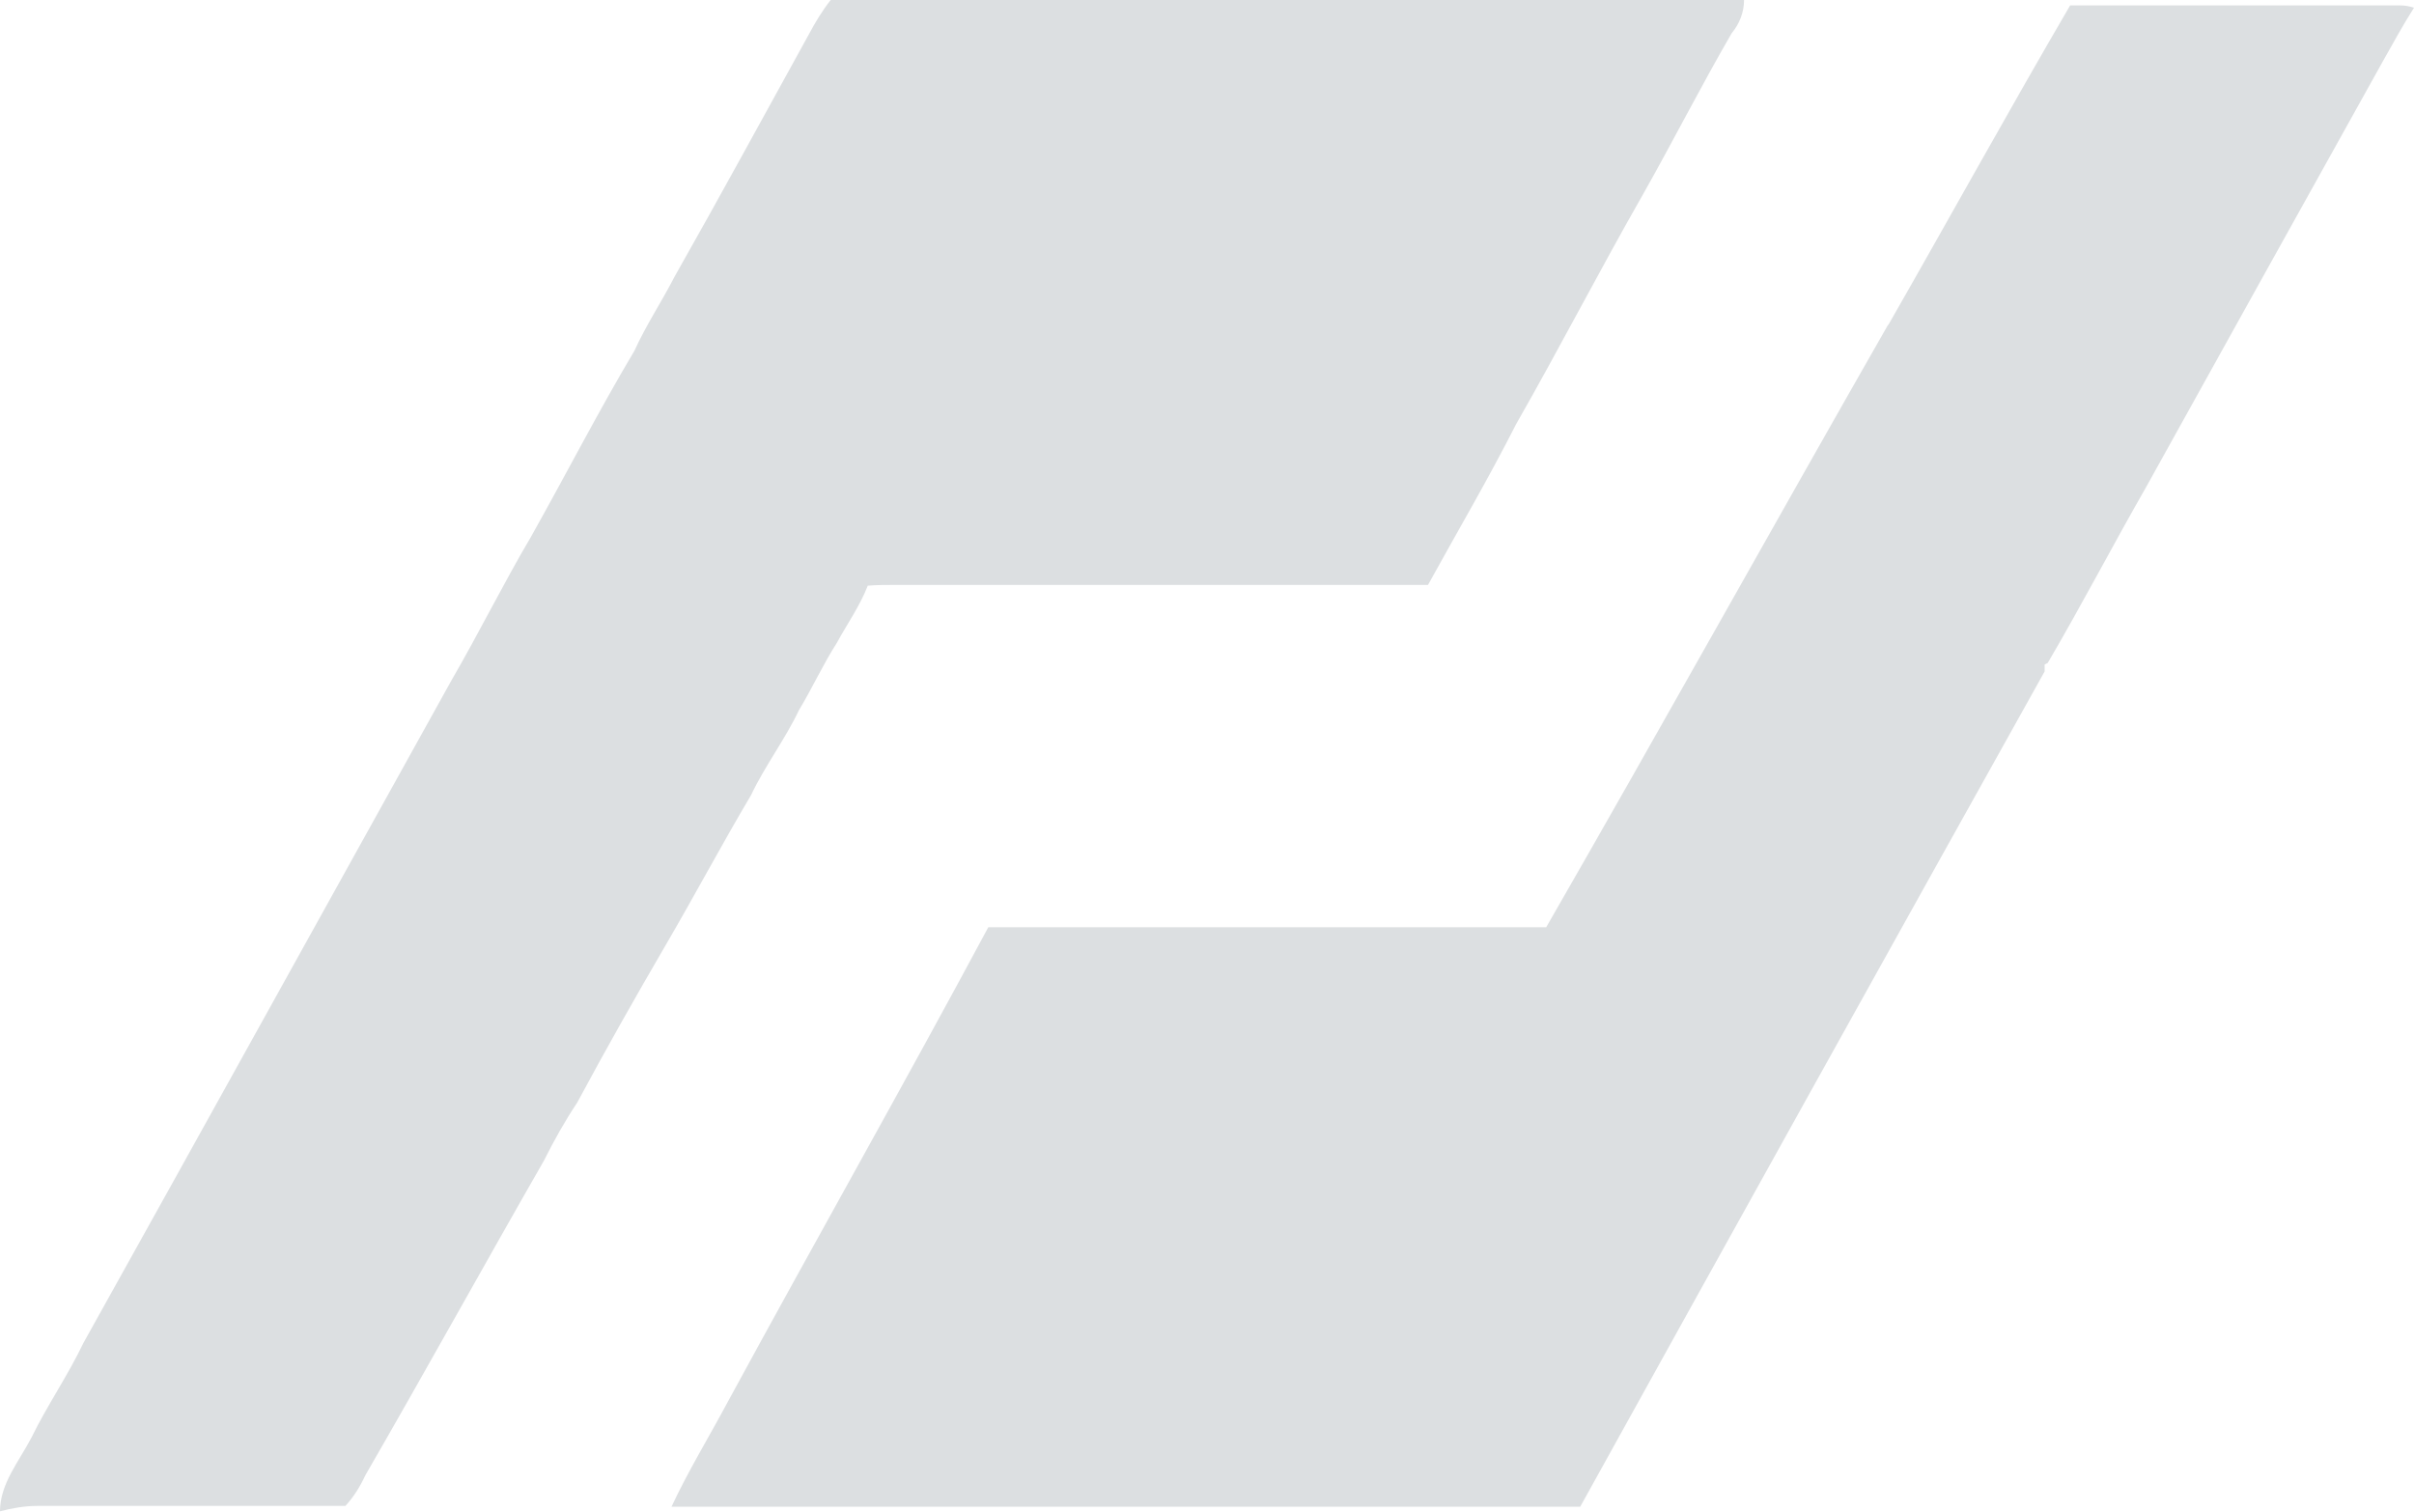
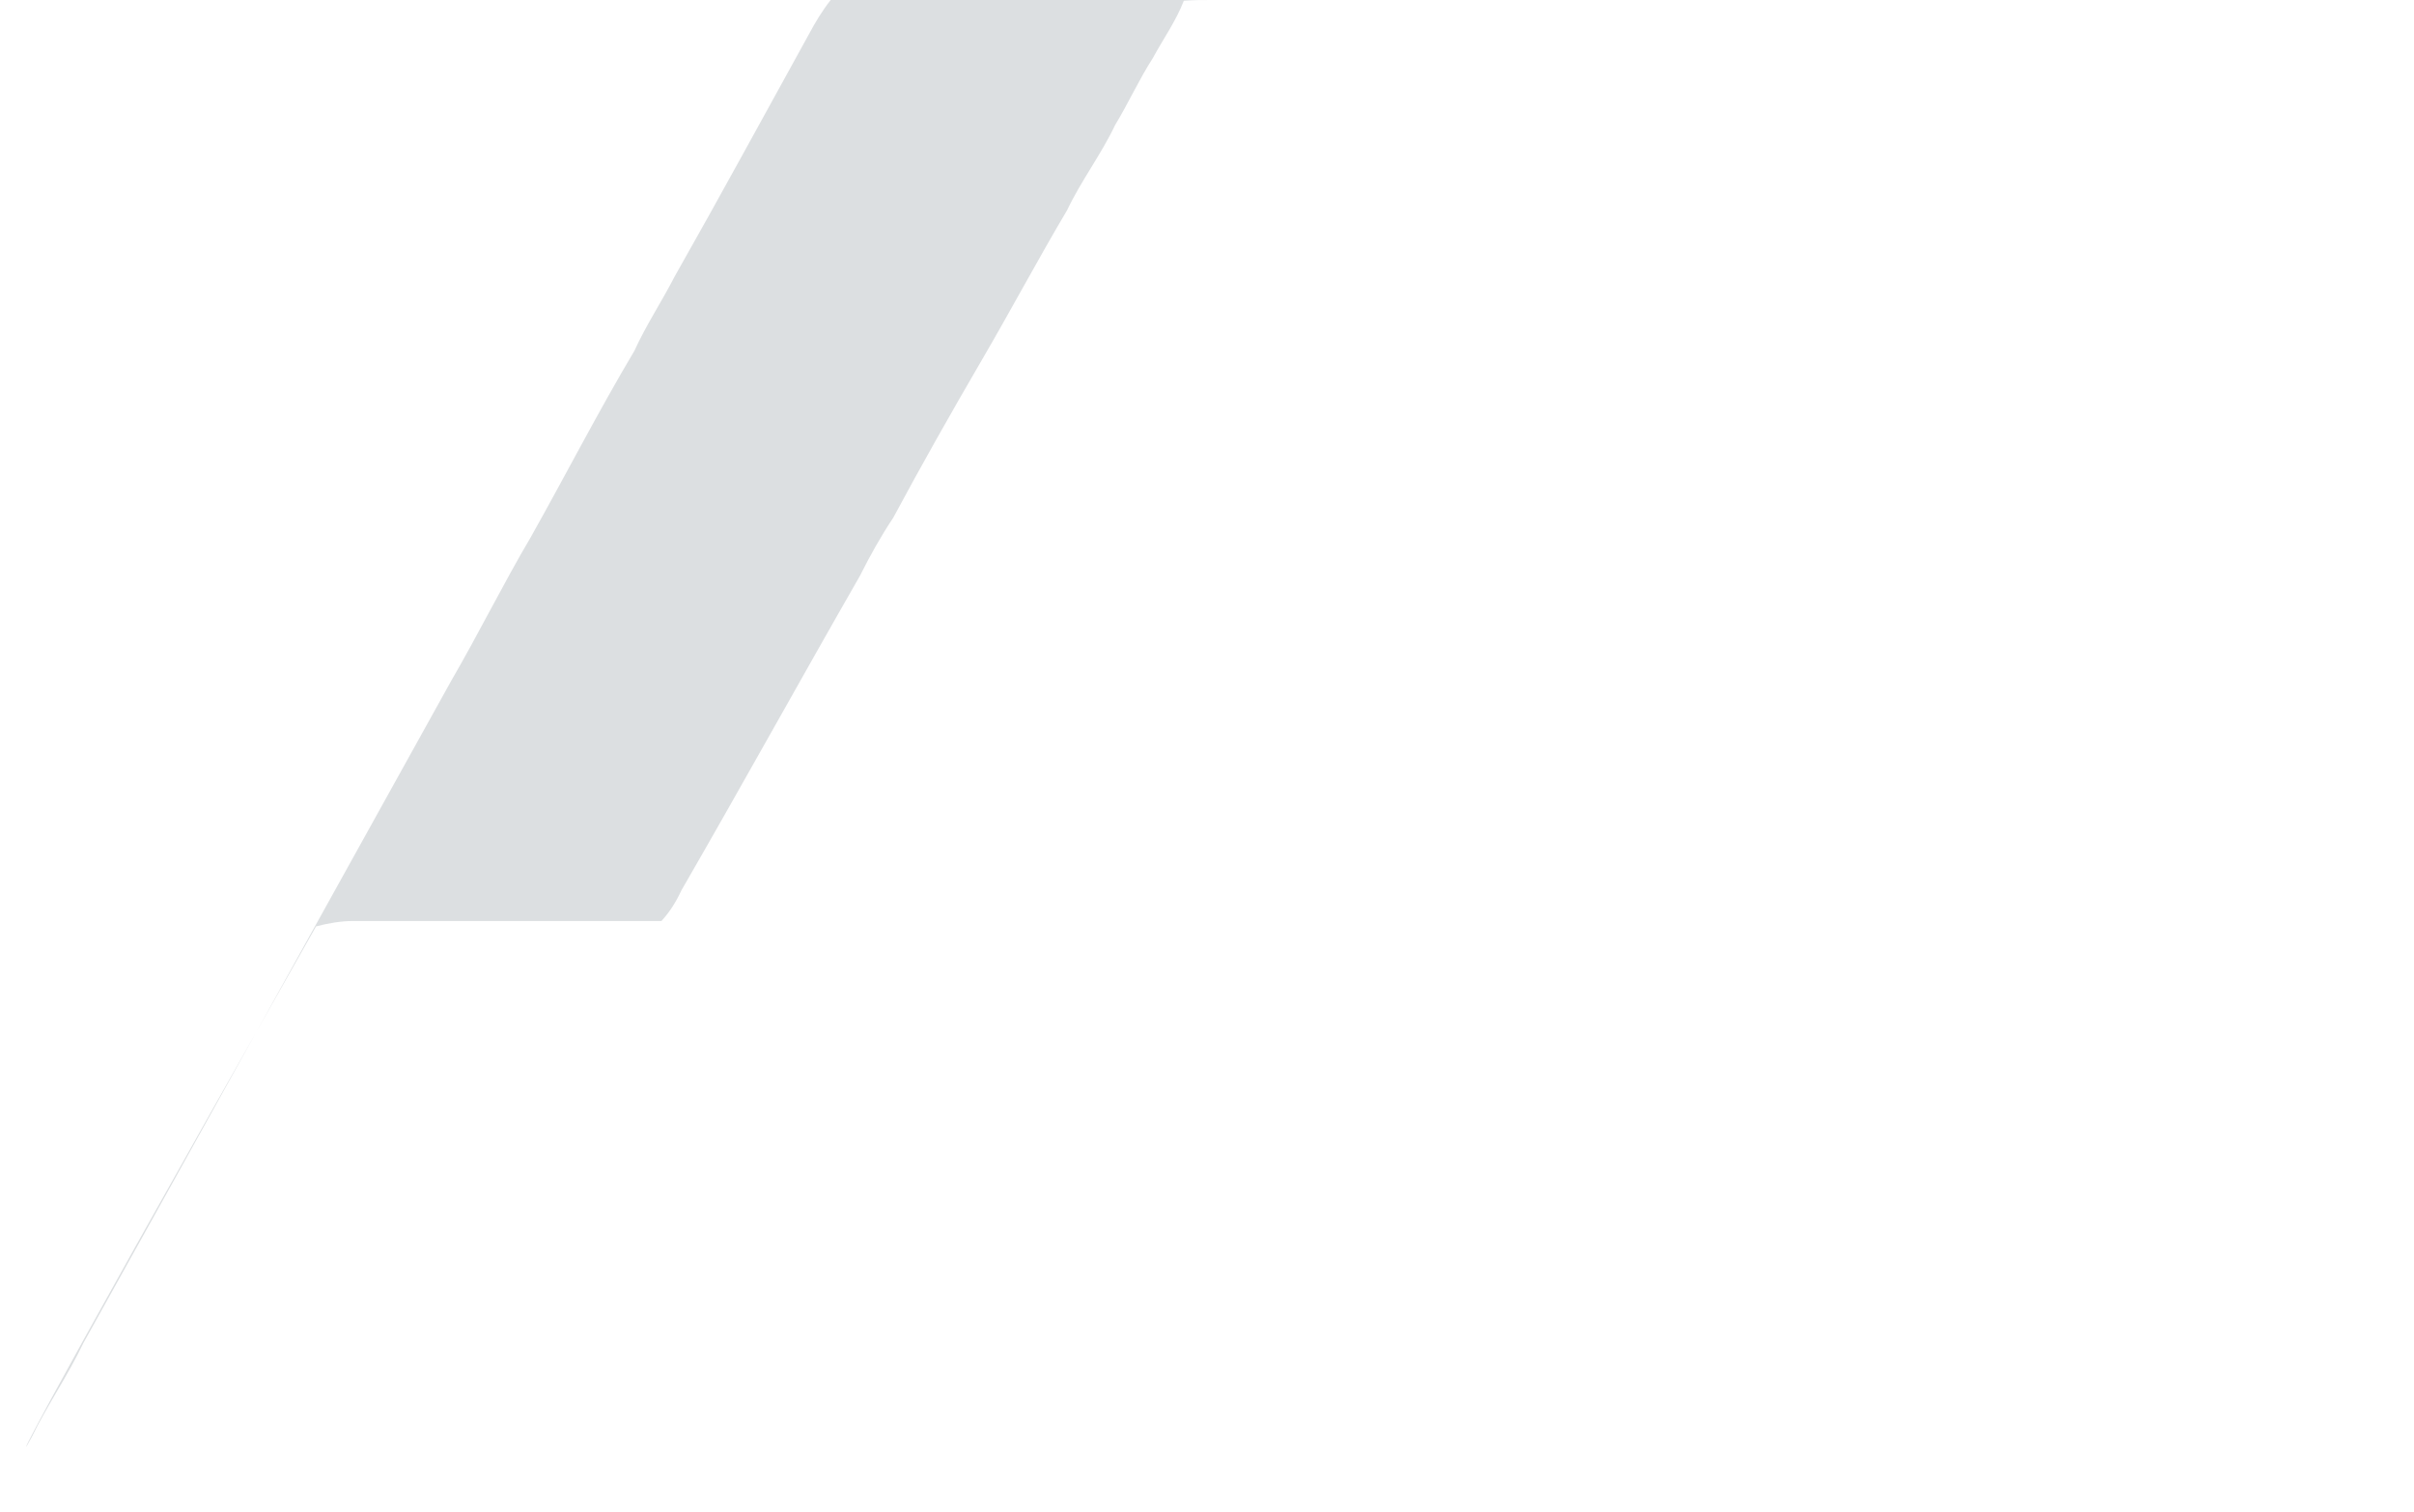
<svg xmlns="http://www.w3.org/2000/svg" version="1.1" viewBox="0 0 312.4 195.7">
  <defs>
    <style>
      .cls-1 {
        fill: #dcdfe1;
      }
    </style>
  </defs>
  <g>
    <g id="Layer_1">
-       <path class="cls-1" d="M107.5,0h118.2c0,1.6-.6,3.1-1.6,4.3-4,6.9-7.6,14-11.5,20.9-5.6,9.8-10.8,19.9-16.4,29.7-3.6,7.1-7.6,13.9-11.4,20.8h-68.9c-1.2,0-2.4,0-3.6.1-1,2.6-2.7,5-4,7.4-1.8,2.8-3.2,5.9-4.9,8.7-1.8,3.8-4.4,7.2-6.2,11-3.8,6.4-7.3,13-11.1,19.5-3.9,6.7-7.7,13.4-11.4,20.3-1.6,2.4-3,4.9-4.3,7.5-7.8,13.6-15.3,27.2-23.1,40.7-.7,1.5-1.5,2.8-2.6,4-13.3,0-26.6,0-39.9,0-1.6,0-3.3.3-4.8.7C0,192,2.5,189.1,4.1,186c2-4.1,4.7-8,6.7-12.2,15.9-28.5,31.7-57.1,47.6-85.7,3.6-6.2,6.7-12.5,10.3-18.6,4.5-8,8.7-16.2,13.4-24.1,1.5-3.3,3.5-6.3,5.2-9.6,5.9-10.4,11.6-20.9,17.4-31.4C105.5,2.9,106.4,1.4,107.5,0Z" />
-       <path class="cls-1" d="M244.4,42c7.9-13.8,15.5-27.6,23.5-41.3h42.7c.6,0,1.2.1,1.8.3-1.4,2.2-2.6,4.4-3.9,6.7-10.3,18.5-20.6,37-30.8,55.4-4.3,7.5-8.3,15.2-12.7,22.7l-.4.2v.9c-20.1,36-40.1,72-60.1,108.1-39.2,0-78.4,0-117.6,0,2.2-4.7,4.9-9.1,7.3-13.6,11.2-20.6,22.7-40.9,33.7-61.4,24.1,0,48.1,0,72.2,0,14.9-25.9,29.4-52,44.2-77.9h0Z" />
+       <path class="cls-1" d="M107.5,0h118.2h-68.9c-1.2,0-2.4,0-3.6.1-1,2.6-2.7,5-4,7.4-1.8,2.8-3.2,5.9-4.9,8.7-1.8,3.8-4.4,7.2-6.2,11-3.8,6.4-7.3,13-11.1,19.5-3.9,6.7-7.7,13.4-11.4,20.3-1.6,2.4-3,4.9-4.3,7.5-7.8,13.6-15.3,27.2-23.1,40.7-.7,1.5-1.5,2.8-2.6,4-13.3,0-26.6,0-39.9,0-1.6,0-3.3.3-4.8.7C0,192,2.5,189.1,4.1,186c2-4.1,4.7-8,6.7-12.2,15.9-28.5,31.7-57.1,47.6-85.7,3.6-6.2,6.7-12.5,10.3-18.6,4.5-8,8.7-16.2,13.4-24.1,1.5-3.3,3.5-6.3,5.2-9.6,5.9-10.4,11.6-20.9,17.4-31.4C105.5,2.9,106.4,1.4,107.5,0Z" />
    </g>
  </g>
</svg>